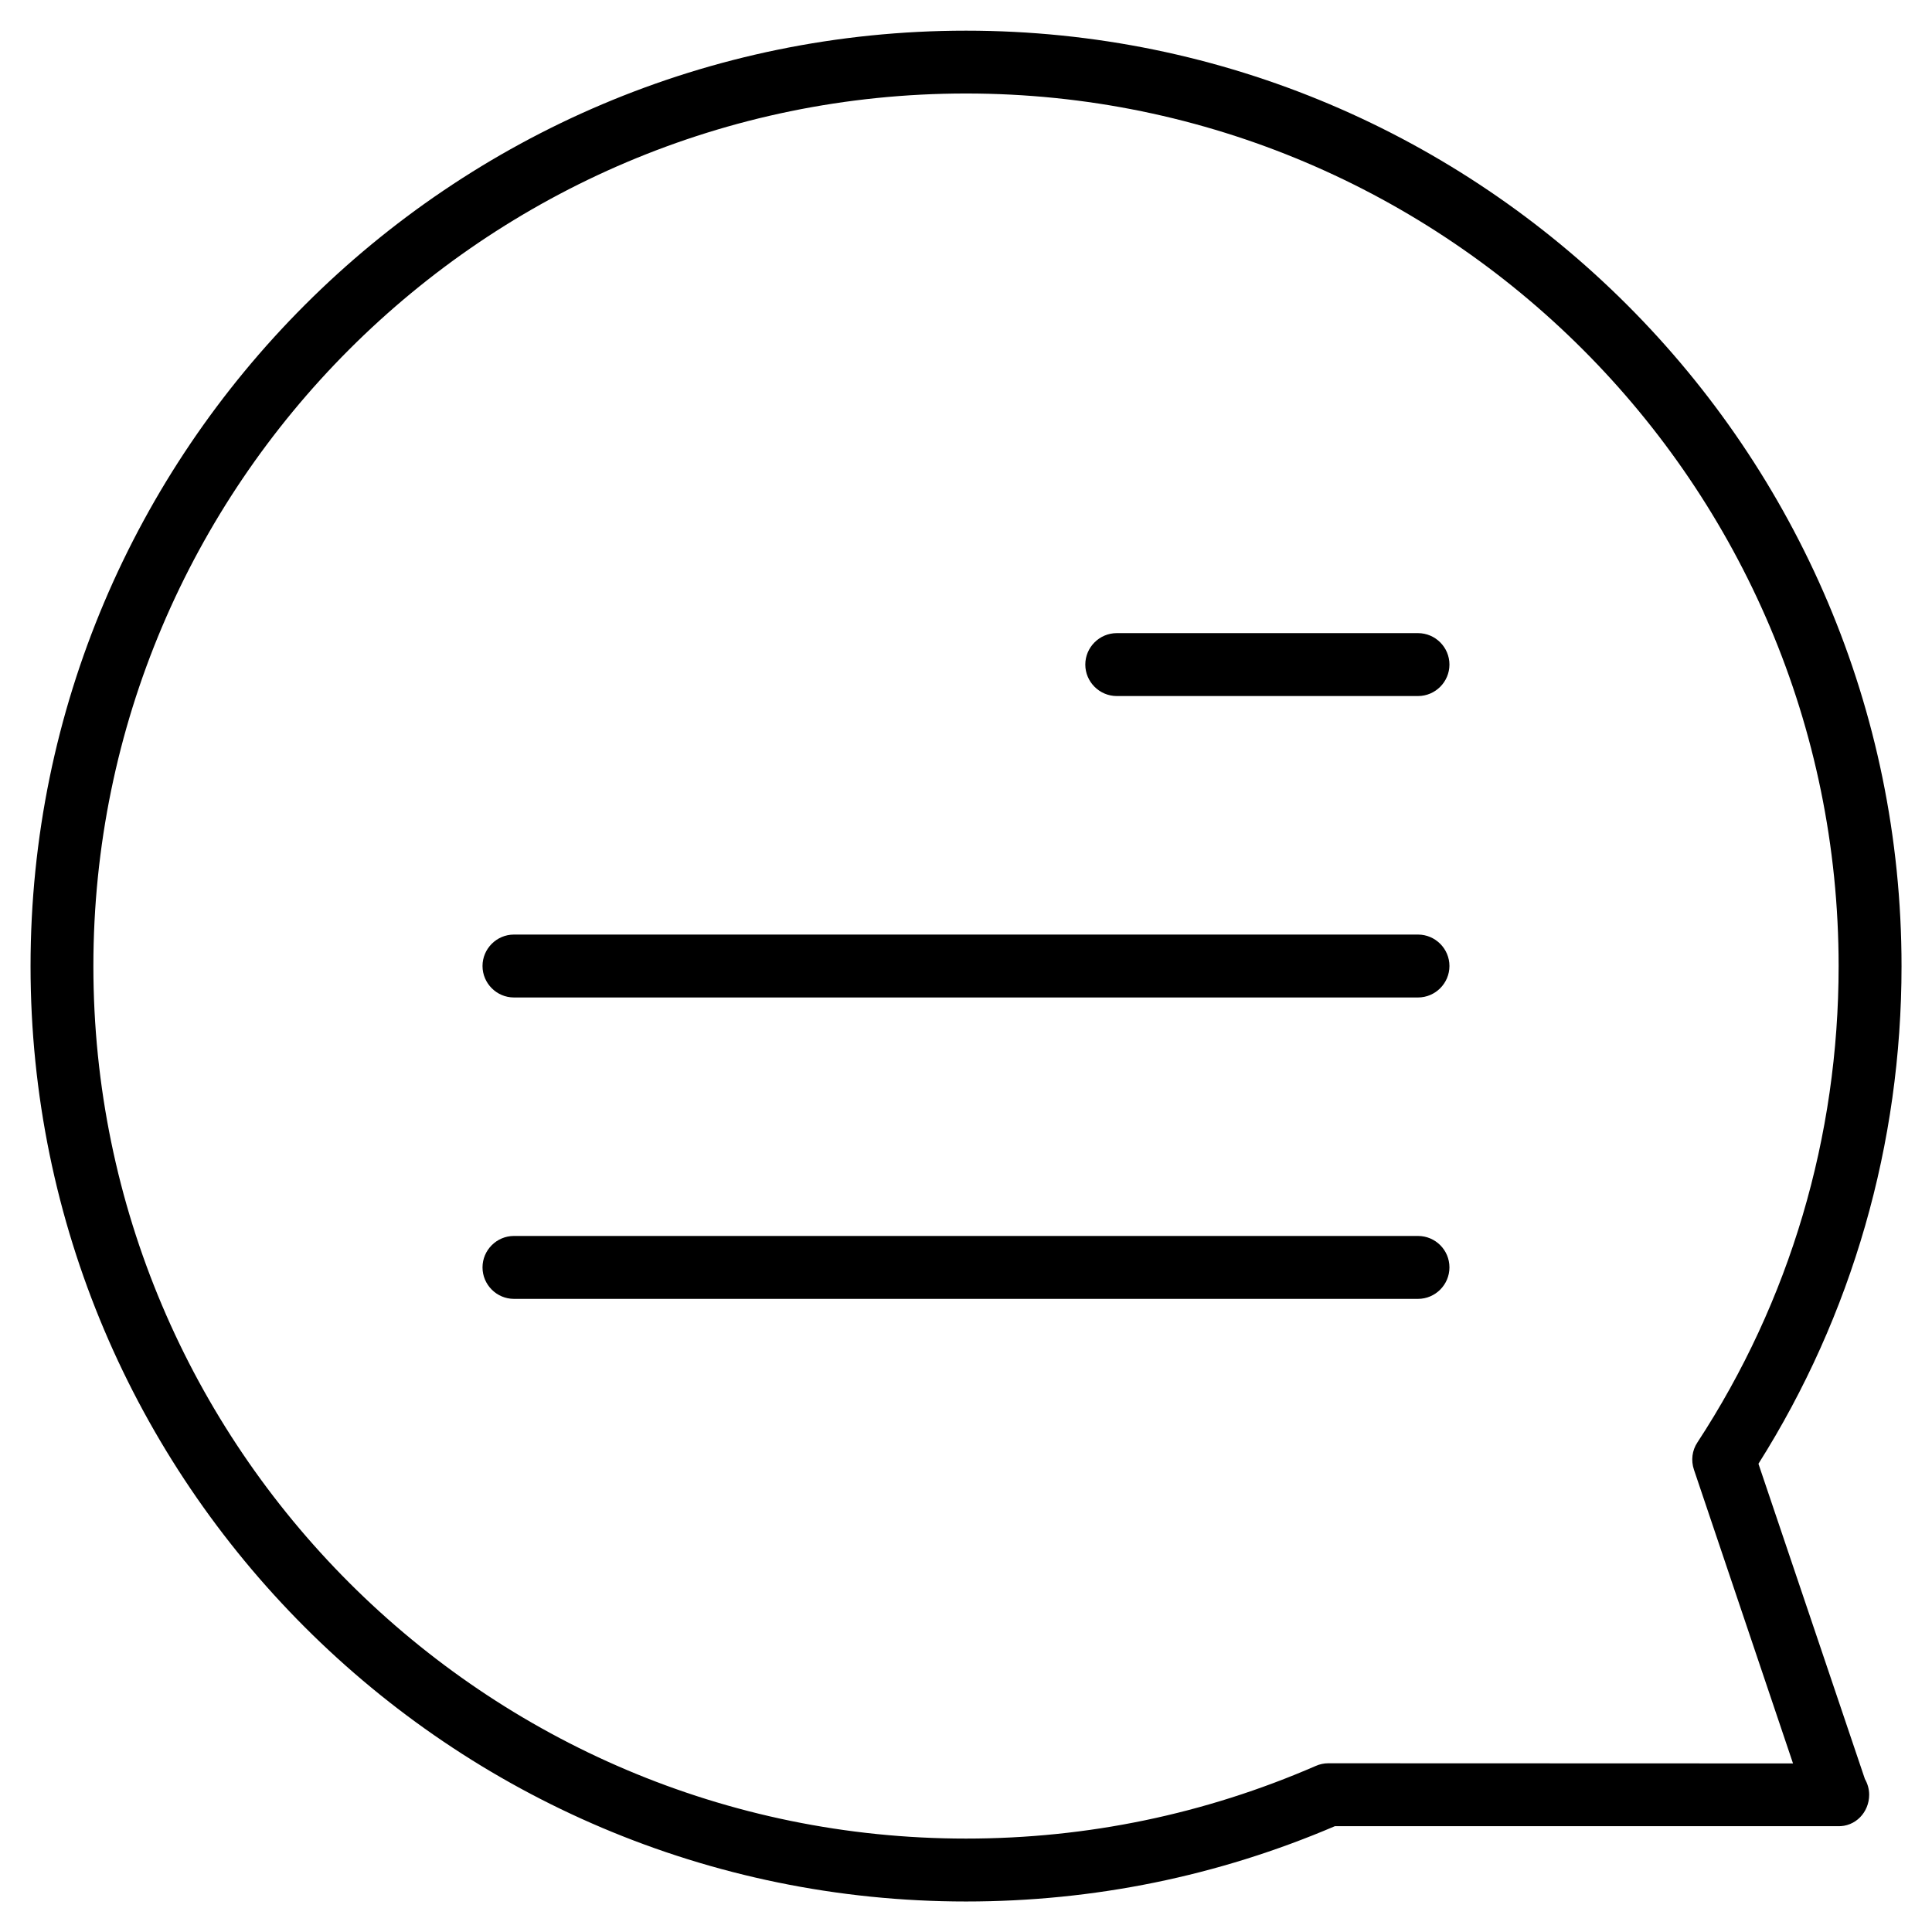
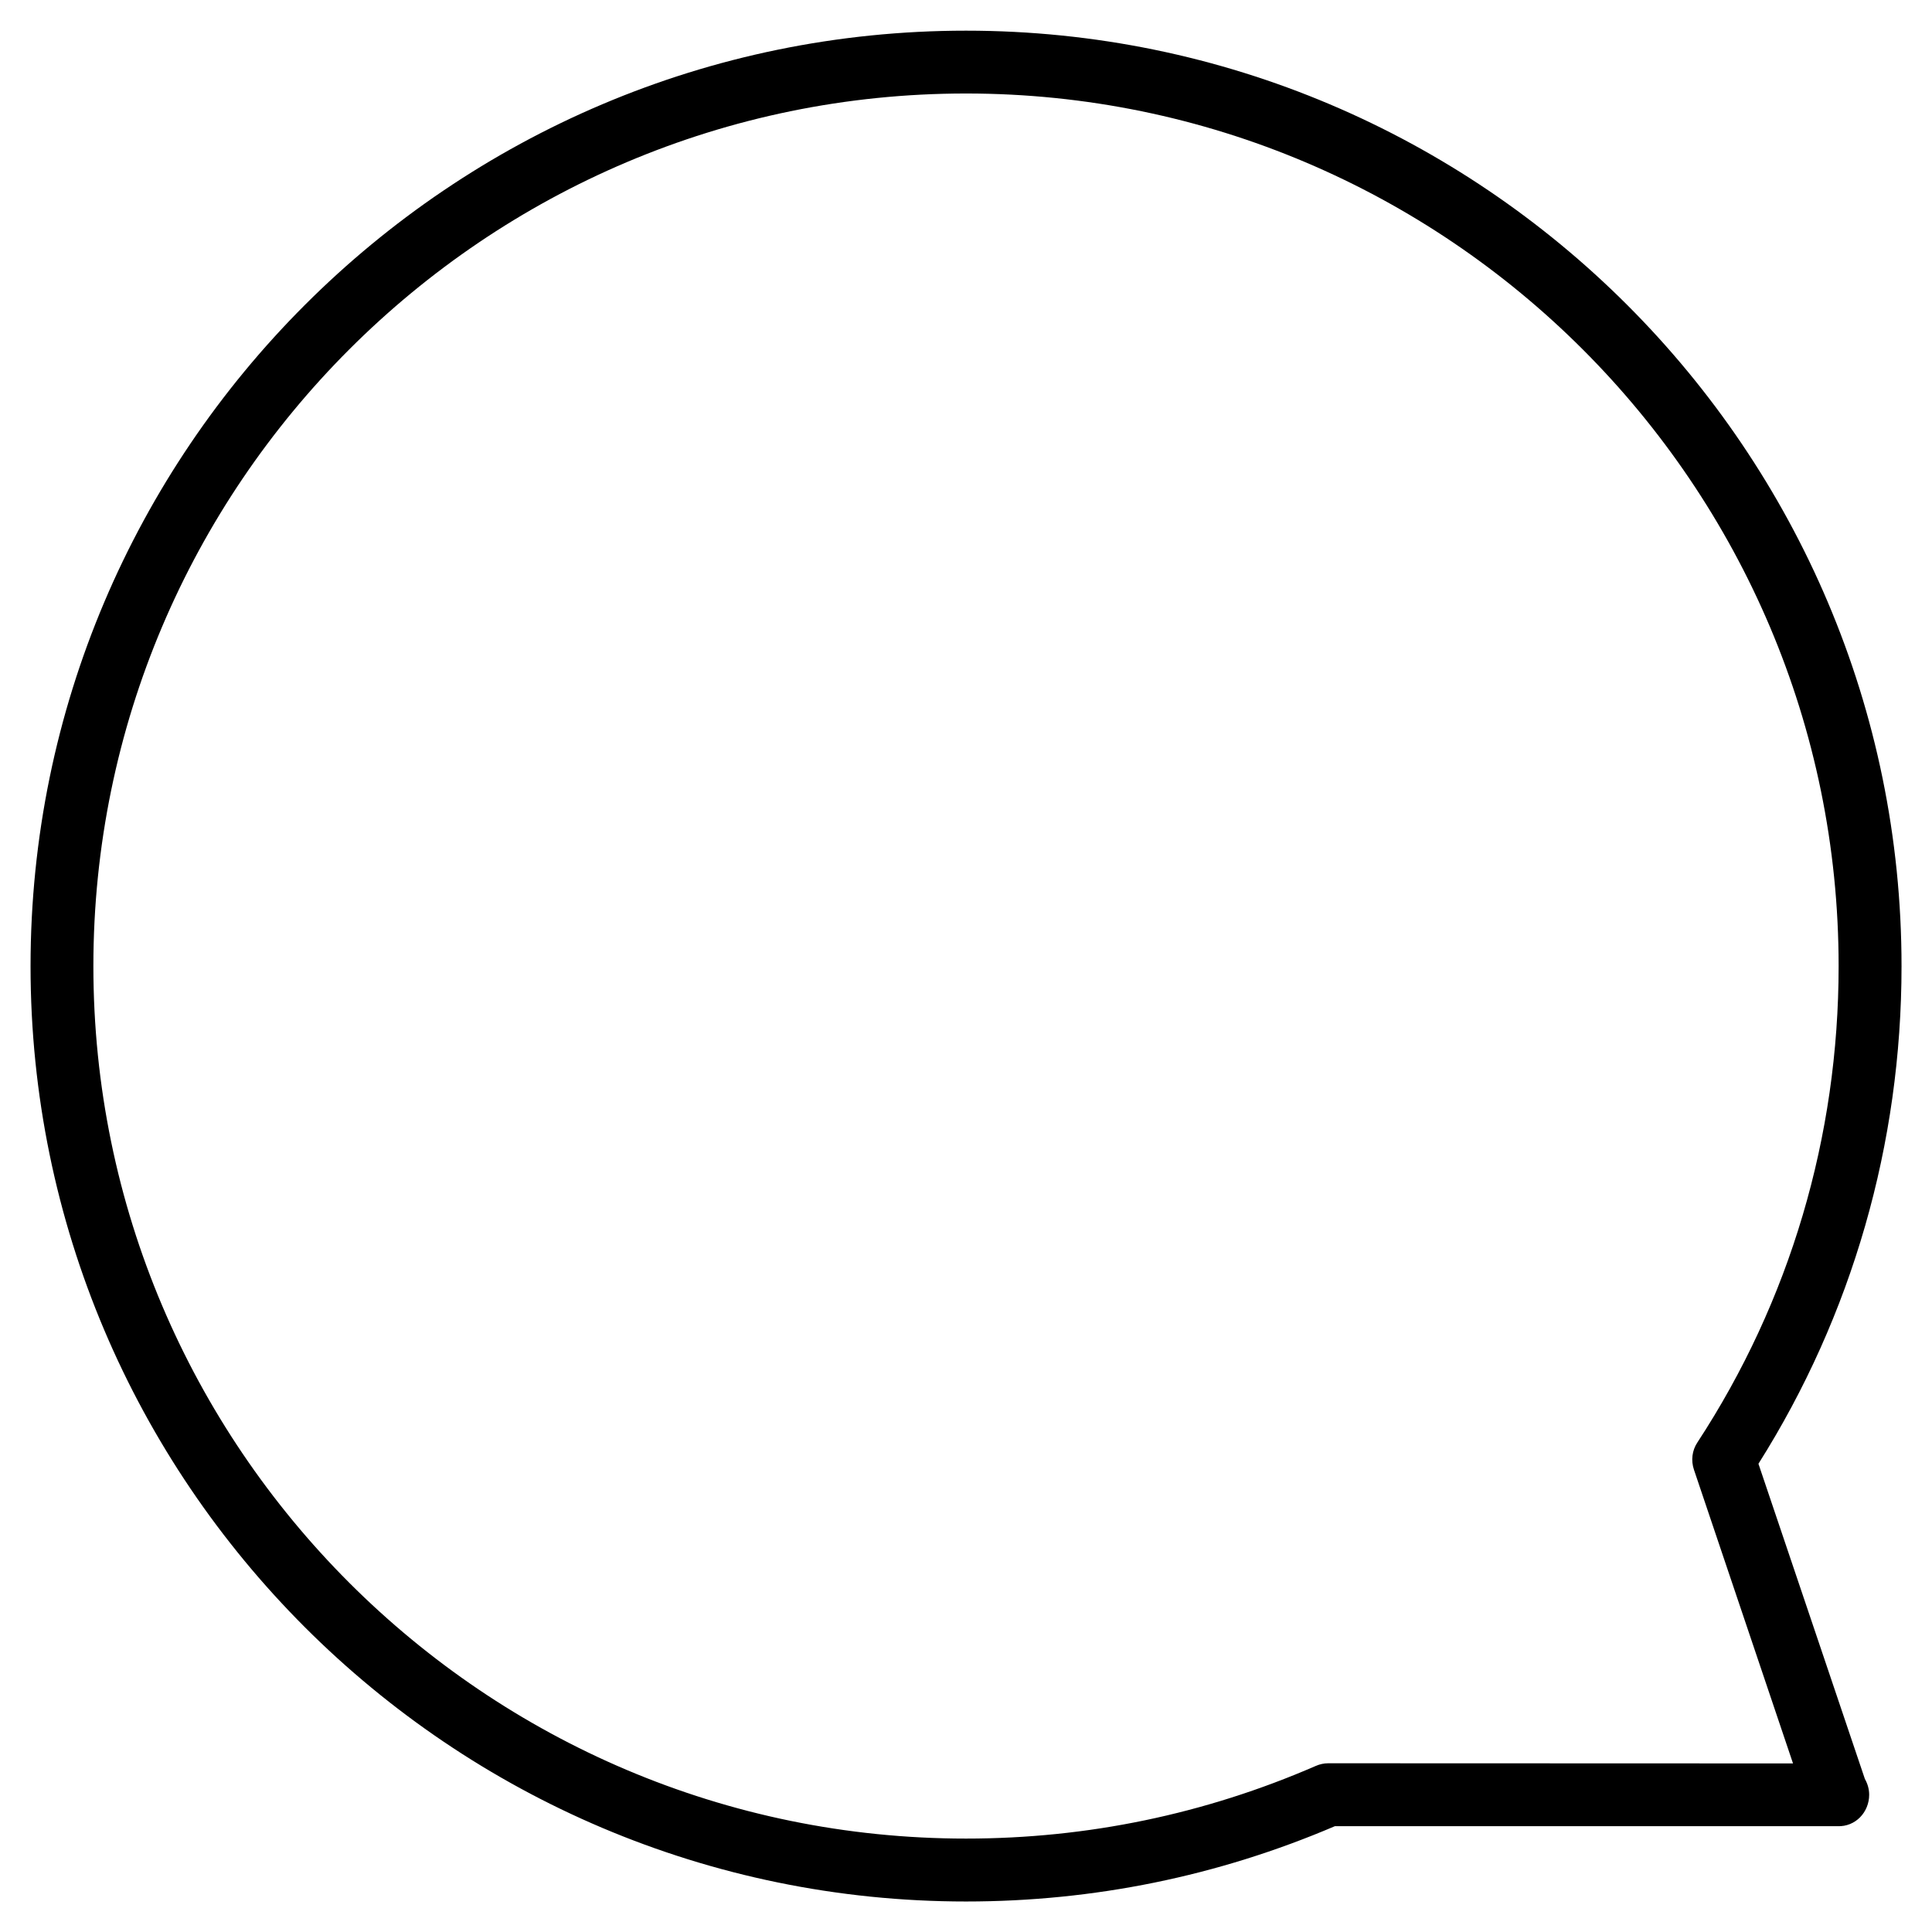
<svg xmlns="http://www.w3.org/2000/svg" width="48" height="48" viewBox="0 0 48 48" fill="none">
  <path d="M43.688 36.367C46.016 32.679 47.243 28.414 47.243 24.004C47.243 11.188 36.817 0.762 24.001 0.762C11.185 0.762 0.759 11.188 0.759 24.004C0.759 36.816 11.185 47.242 24.001 47.242C27.177 47.242 30.259 46.613 33.165 45.371H45.642H45.65C46.099 45.39 46.439 45.023 46.439 44.59C46.439 44.449 46.4 44.316 46.333 44.199L43.688 36.367ZM33 43.808C32.891 43.808 32.785 43.832 32.688 43.875C29.938 45.07 27.016 45.679 24 45.679C12.047 45.679 2.32 35.957 2.32 24.003C2.32 12.05 12.047 2.323 24 2.323C35.953 2.323 45.68 12.05 45.68 24.003C45.68 28.238 44.469 32.328 42.172 35.836C42.039 36.035 42.008 36.285 42.086 36.515L44.547 43.812L33 43.808Z" fill="black" />
-   <path d="M35.23 15.73H27.746C27.316 15.73 26.964 16.081 26.964 16.511C26.964 16.941 27.316 17.293 27.746 17.293H35.23C35.66 17.293 36.011 16.941 36.011 16.511C36.011 16.081 35.66 15.73 35.23 15.73Z" fill="black" />
-   <path d="M35.23 23.219H12.769C12.339 23.219 11.988 23.571 11.988 24C11.988 24.43 12.339 24.782 12.769 24.782H35.23C35.66 24.782 36.011 24.43 36.011 24C36.011 23.571 35.66 23.219 35.23 23.219Z" fill="black" />
-   <path d="M35.23 30.707H12.769C12.339 30.707 11.988 31.059 11.988 31.488C11.988 31.918 12.339 32.27 12.769 32.27H35.23C35.66 32.27 36.011 31.918 36.011 31.488C36.011 31.055 35.66 30.707 35.23 30.707Z" fill="black" />
</svg>